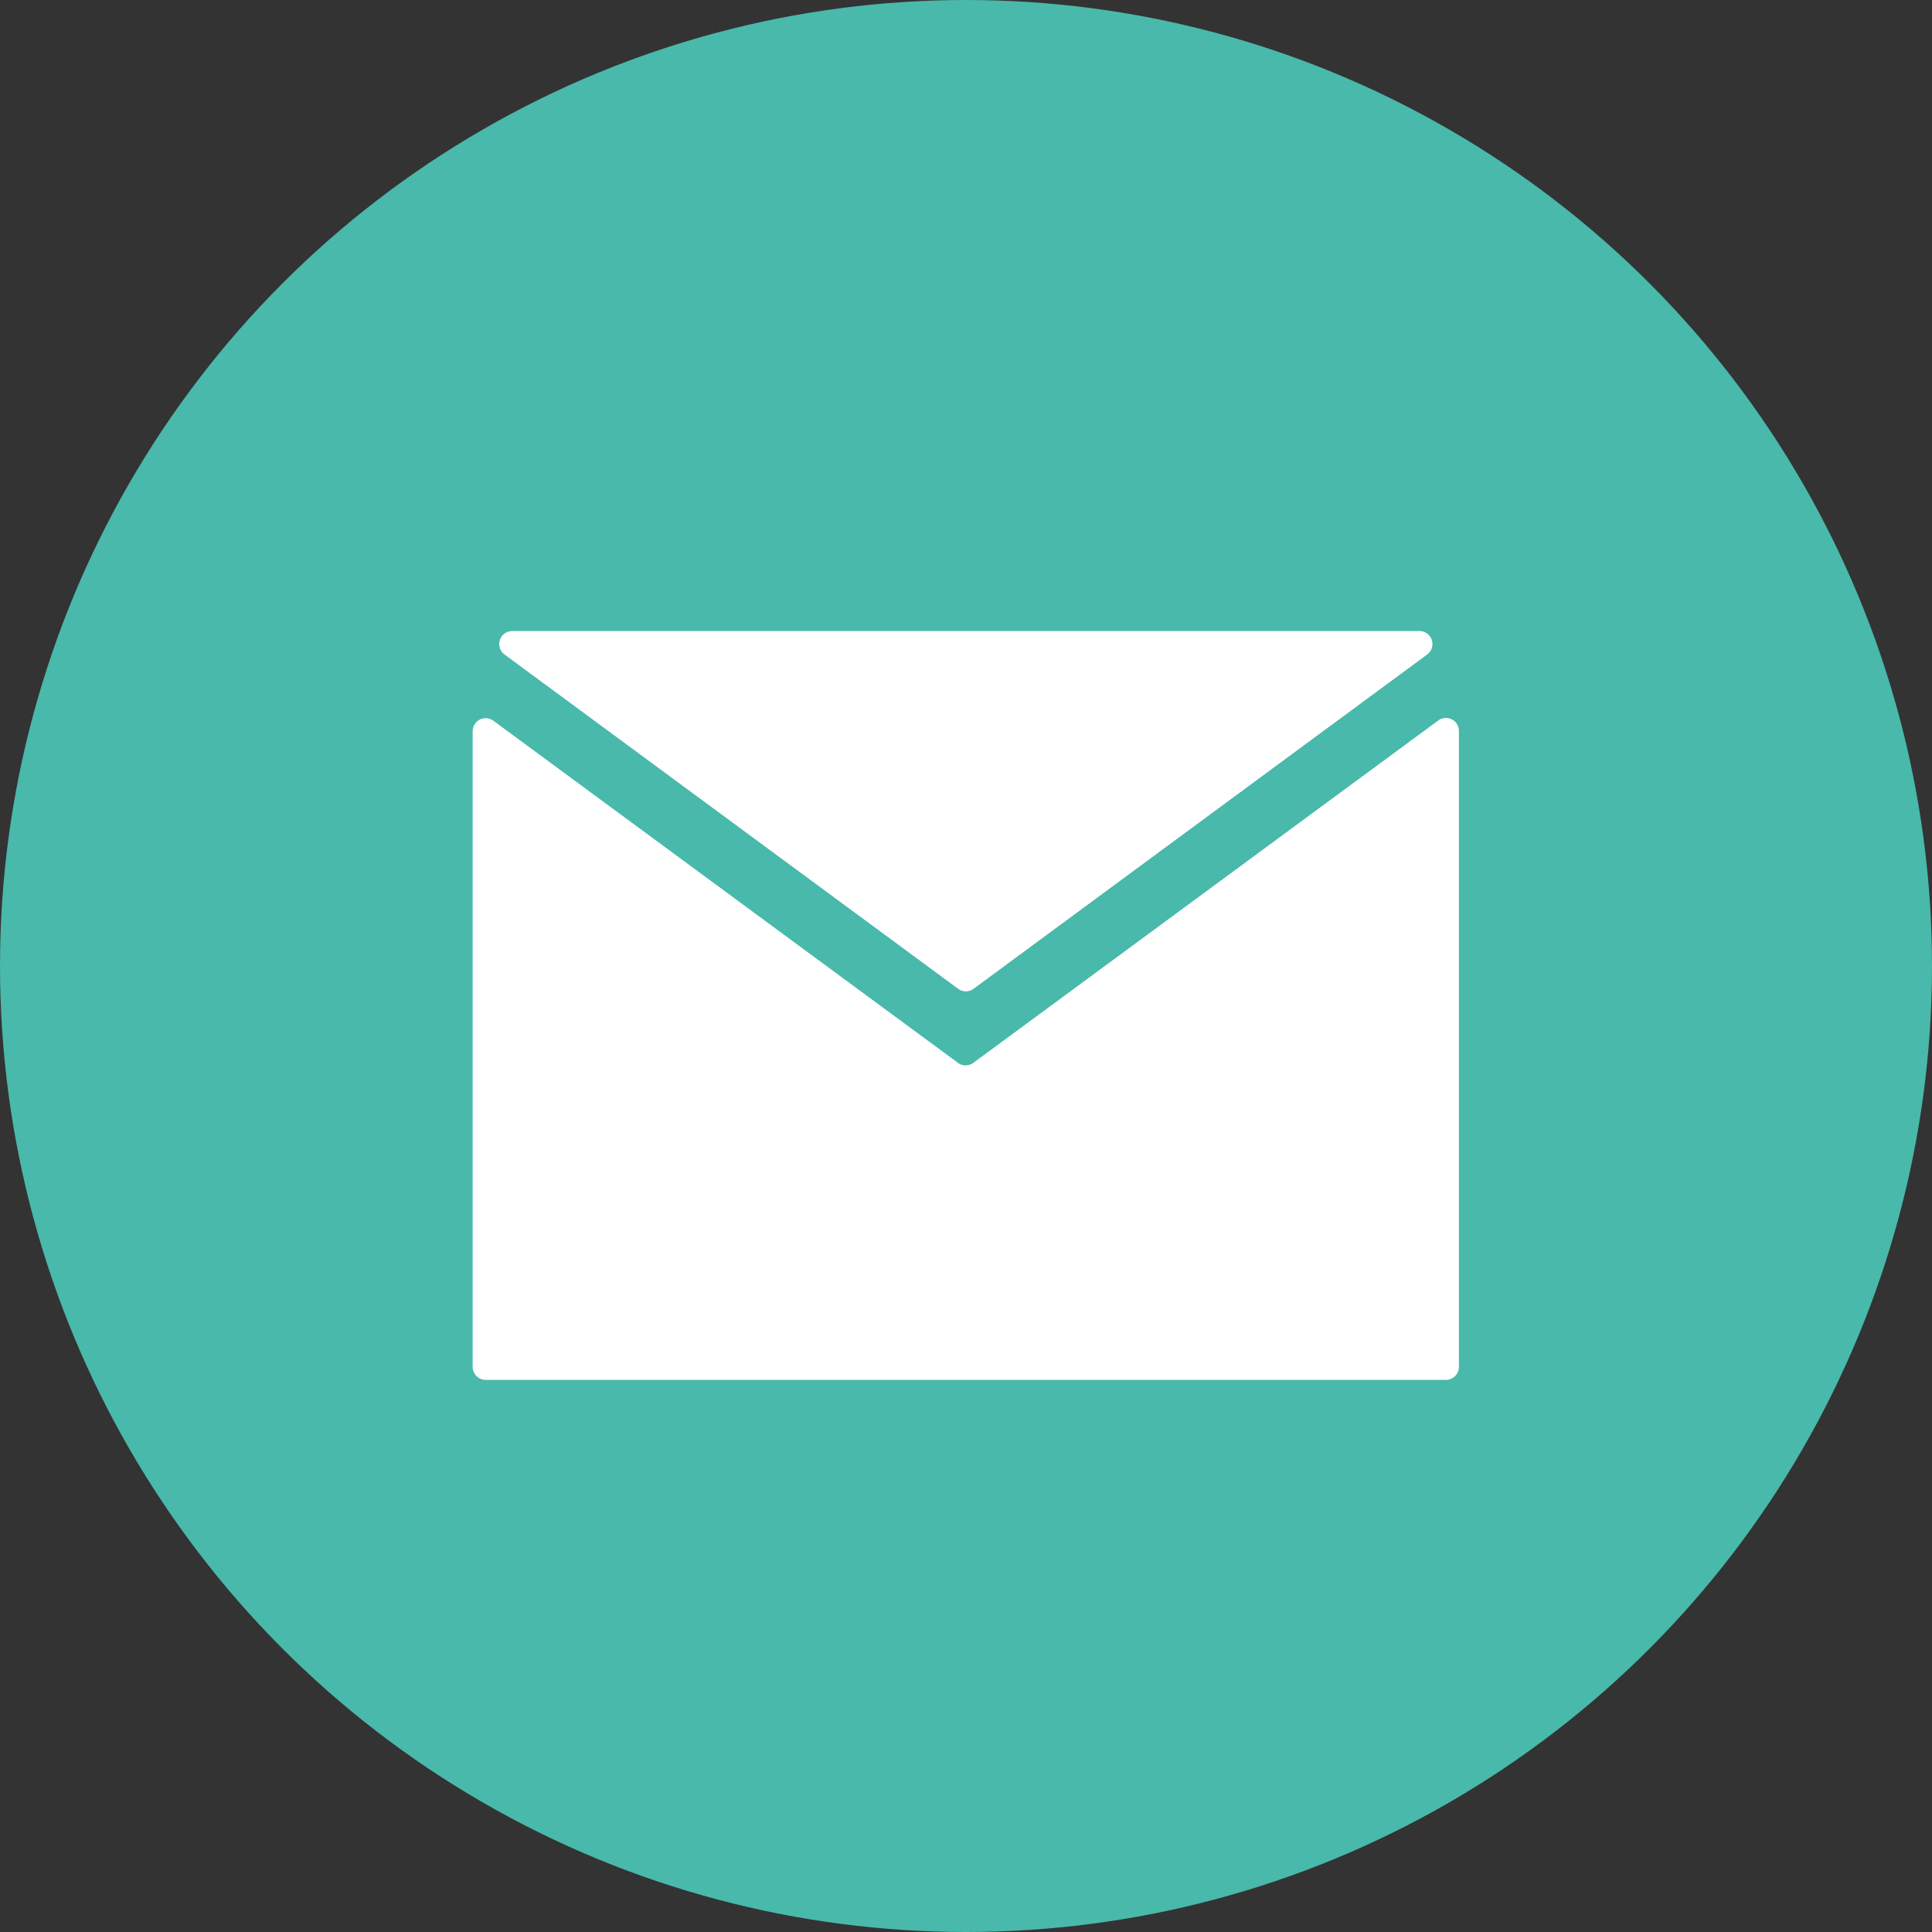
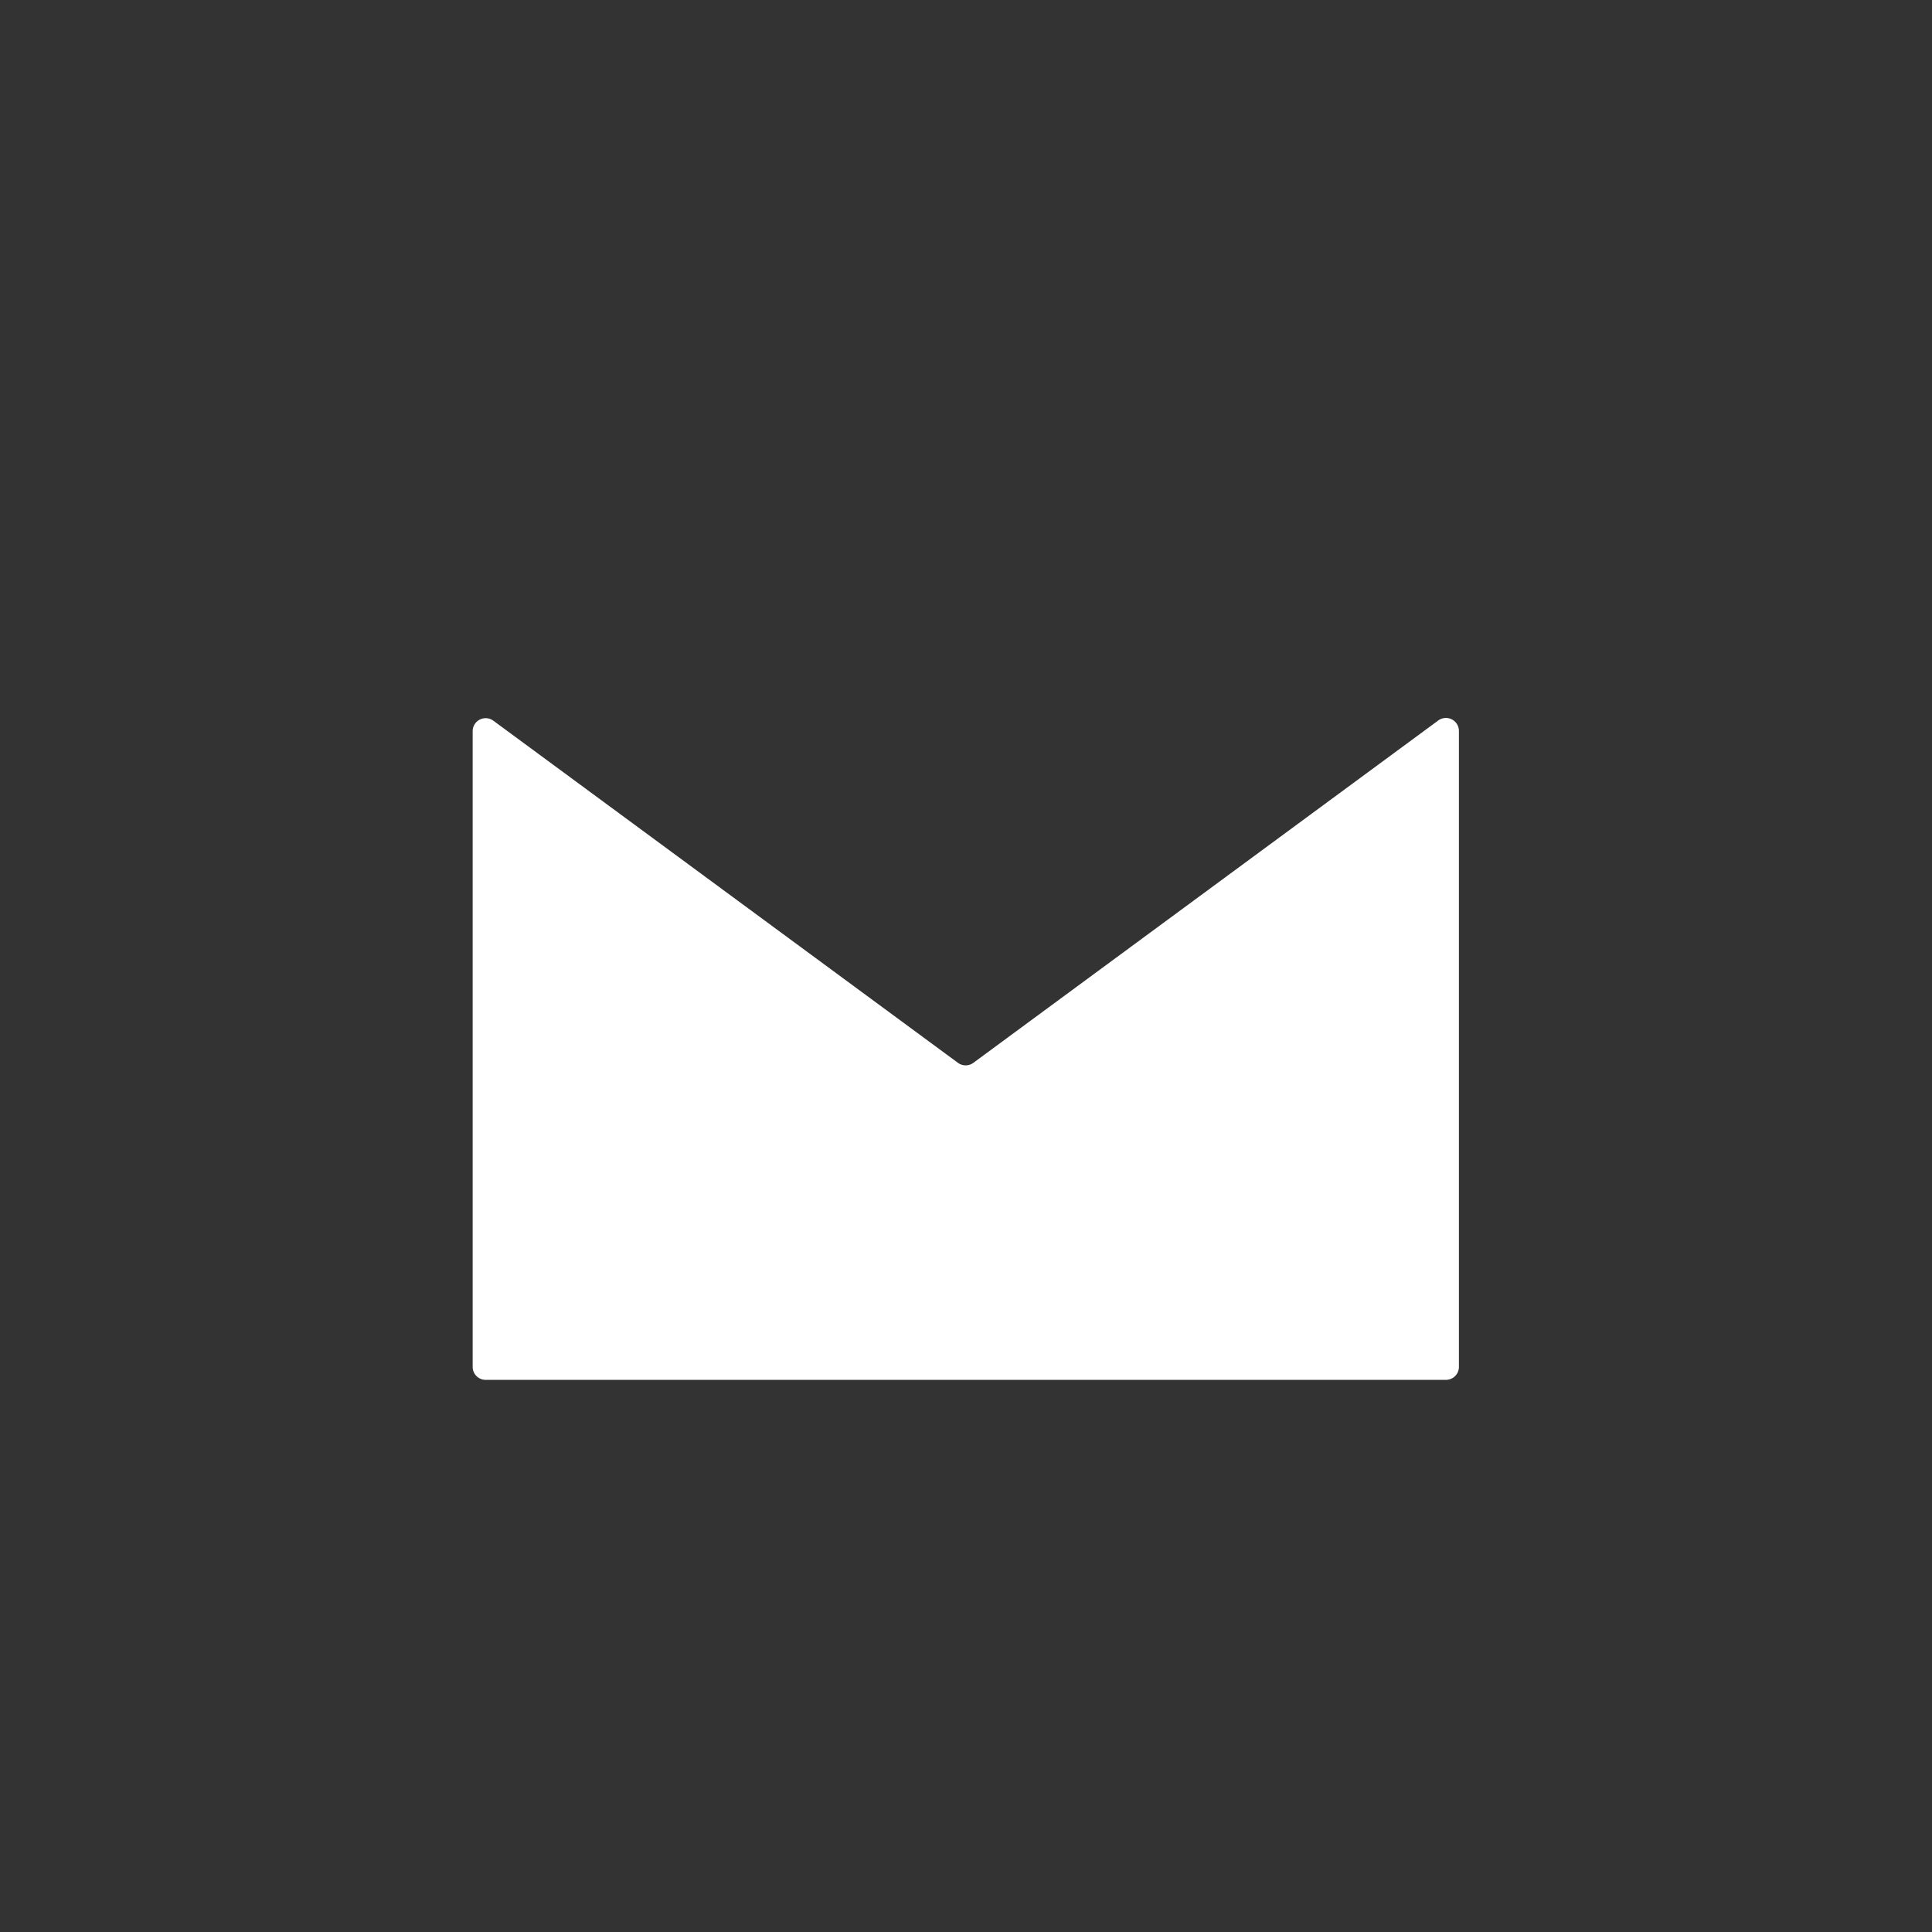
<svg xmlns="http://www.w3.org/2000/svg" width="37" height="37" viewBox="0 0 37 37">
  <rect x="0" y="0" width="37" height="37" fill="#333333" stroke="none" />
  <g id="组_296" data-name="组 296" transform="translate(753 -4837)">
    <g id="组_193" data-name="组 193" transform="translate(-2344 4685)">
-       <circle id="椭圆_1" data-name="椭圆 1" cx="18.5" cy="18.5" r="18.5" transform="translate(1591 152)" fill="#48b9ab" />
      <g id="组_8" data-name="组 8" transform="translate(1600.057 164.085)">
        <path id="路径_11" data-name="路径 11" d="M550.061,354.858l-8.9-6.554a.249.249,0,0,0-.4.2v12.172a.249.249,0,0,0,.249.249H559.4a.249.249,0,0,0,.249-.249V348.5a.249.249,0,0,0-.4-.2l-8.9,6.554A.249.249,0,0,1,550.061,354.858Z" transform="translate(-540.766 -346.584)" fill="#fff" />
-         <path id="路径_12" data-name="路径 12" d="M562.614,340.751l-8.684,6.4a.249.249,0,0,1-.3,0l-8.684-6.4a.249.249,0,0,1,.148-.45h17.368A.249.249,0,0,1,562.614,340.751Z" transform="translate(-544.34 -340.301)" fill="#fff" />
      </g>
    </g>
  </g>
</svg>